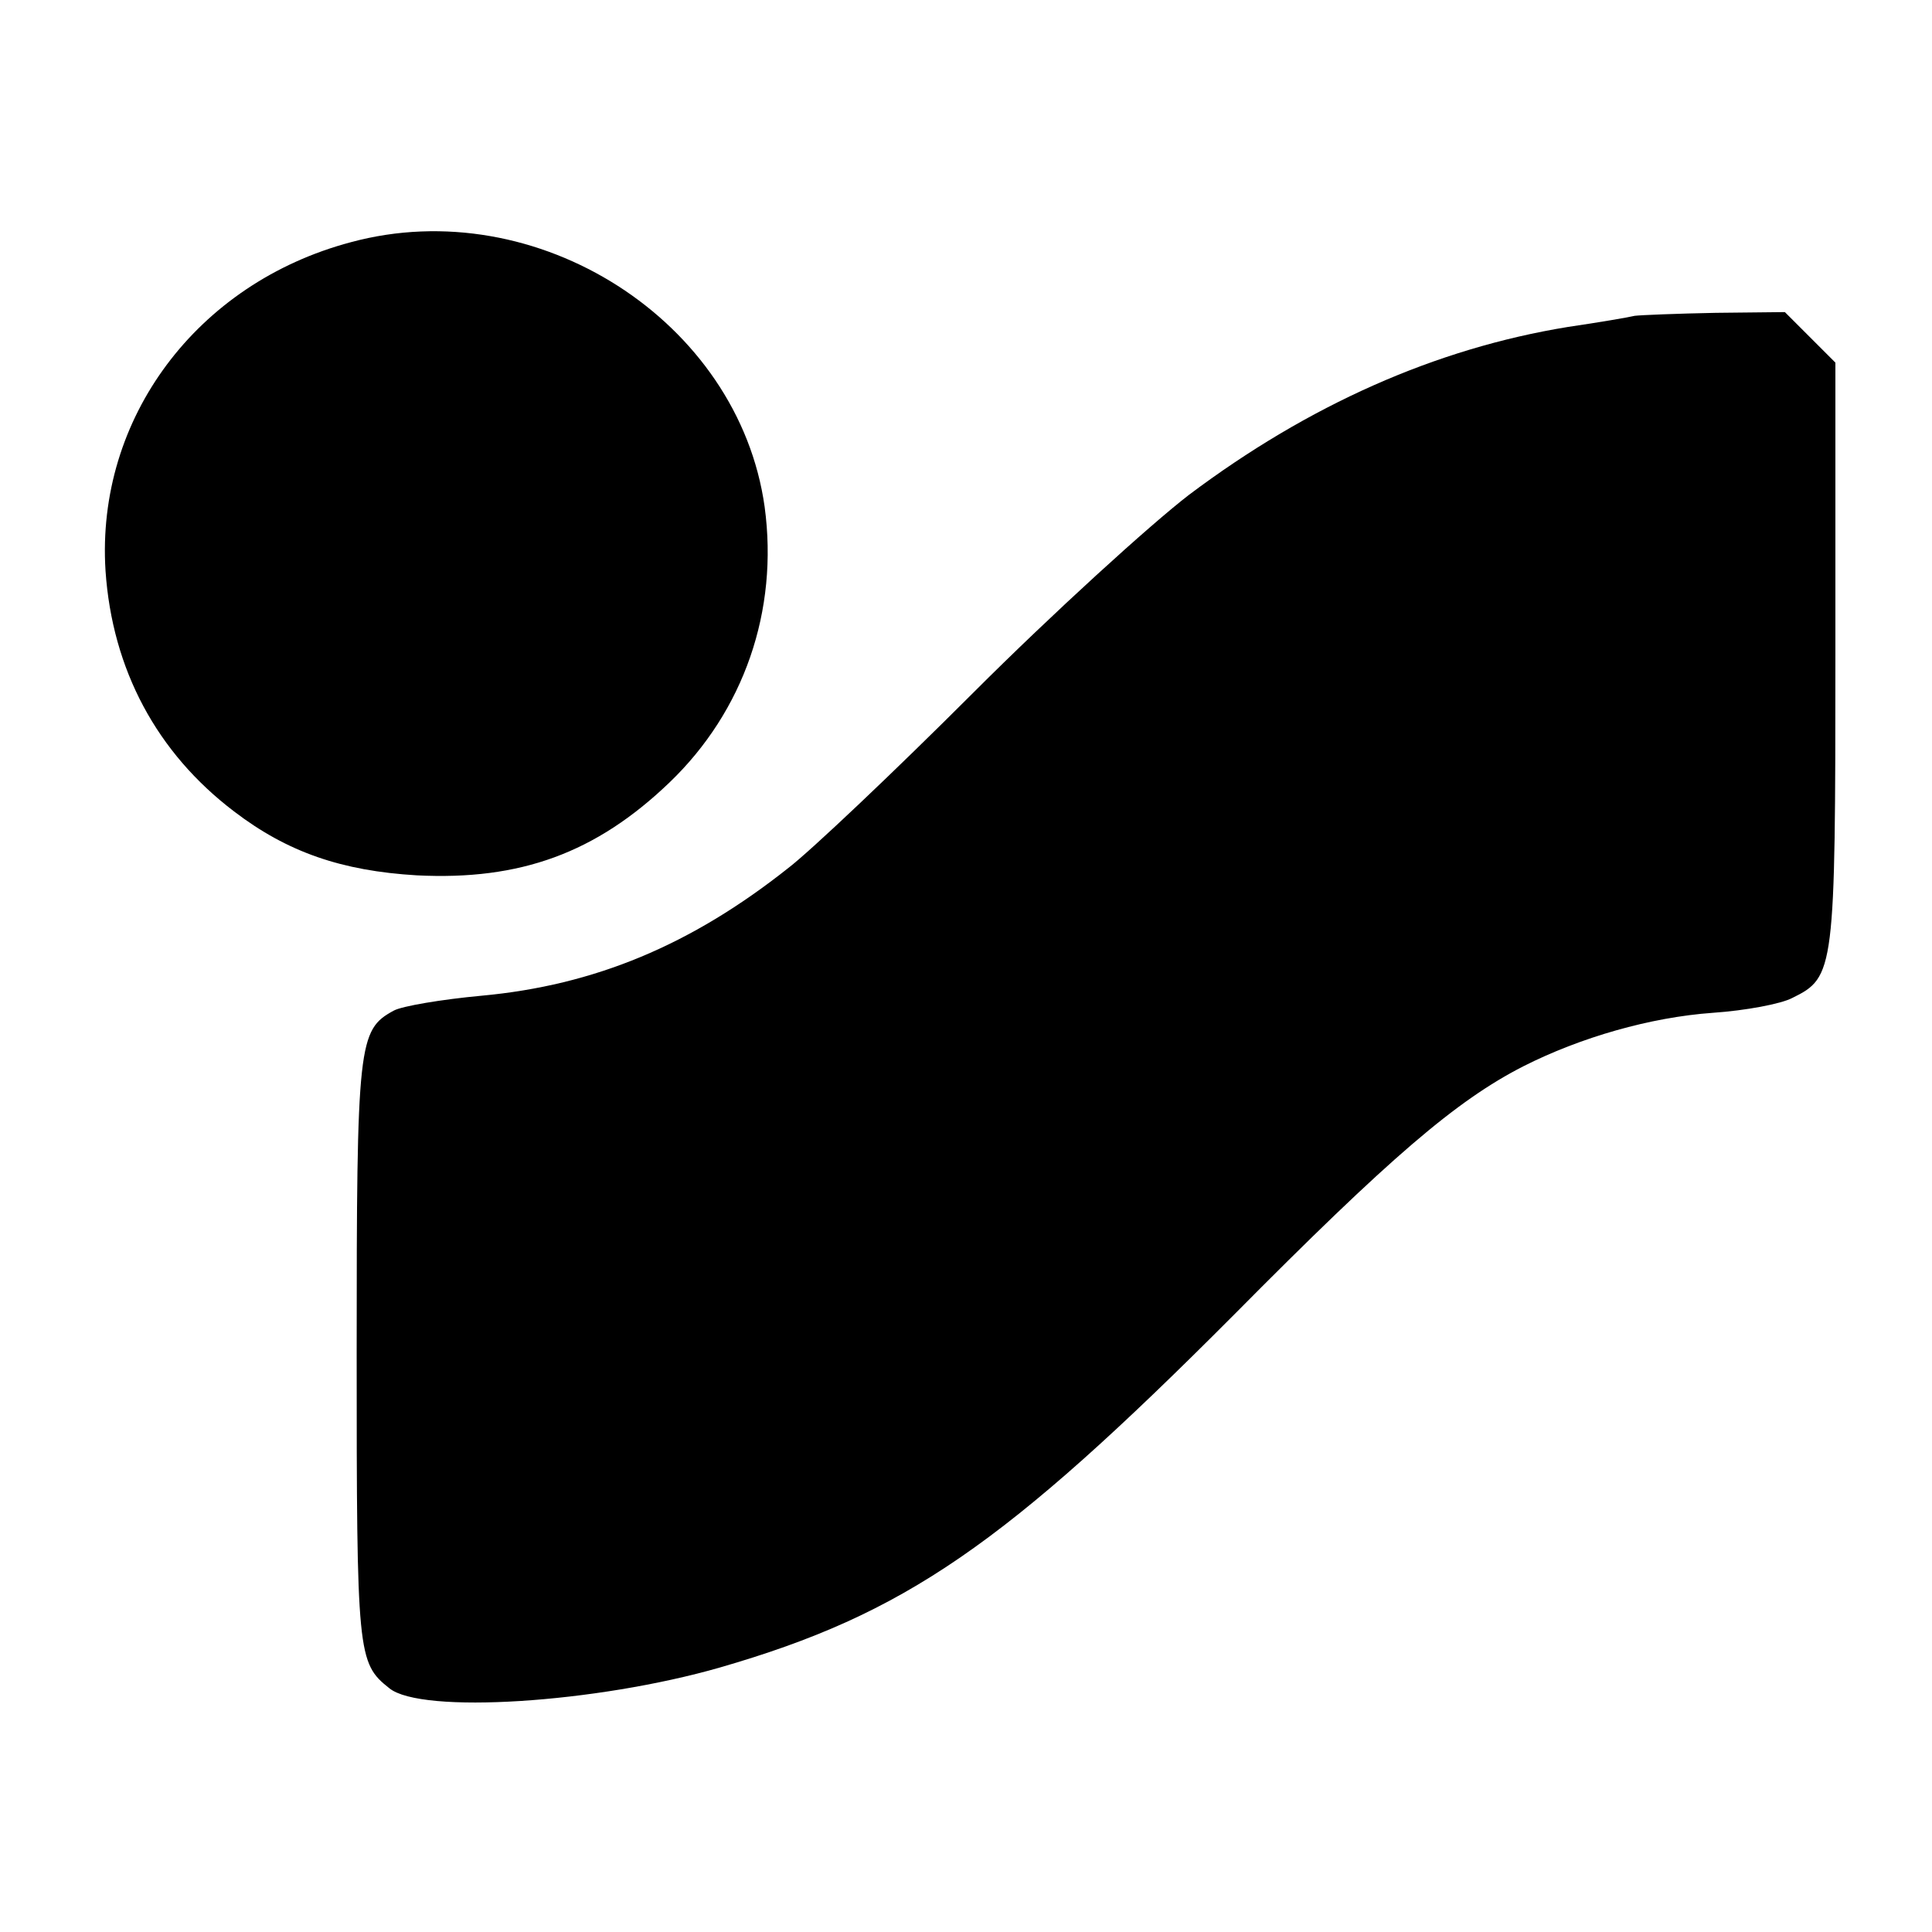
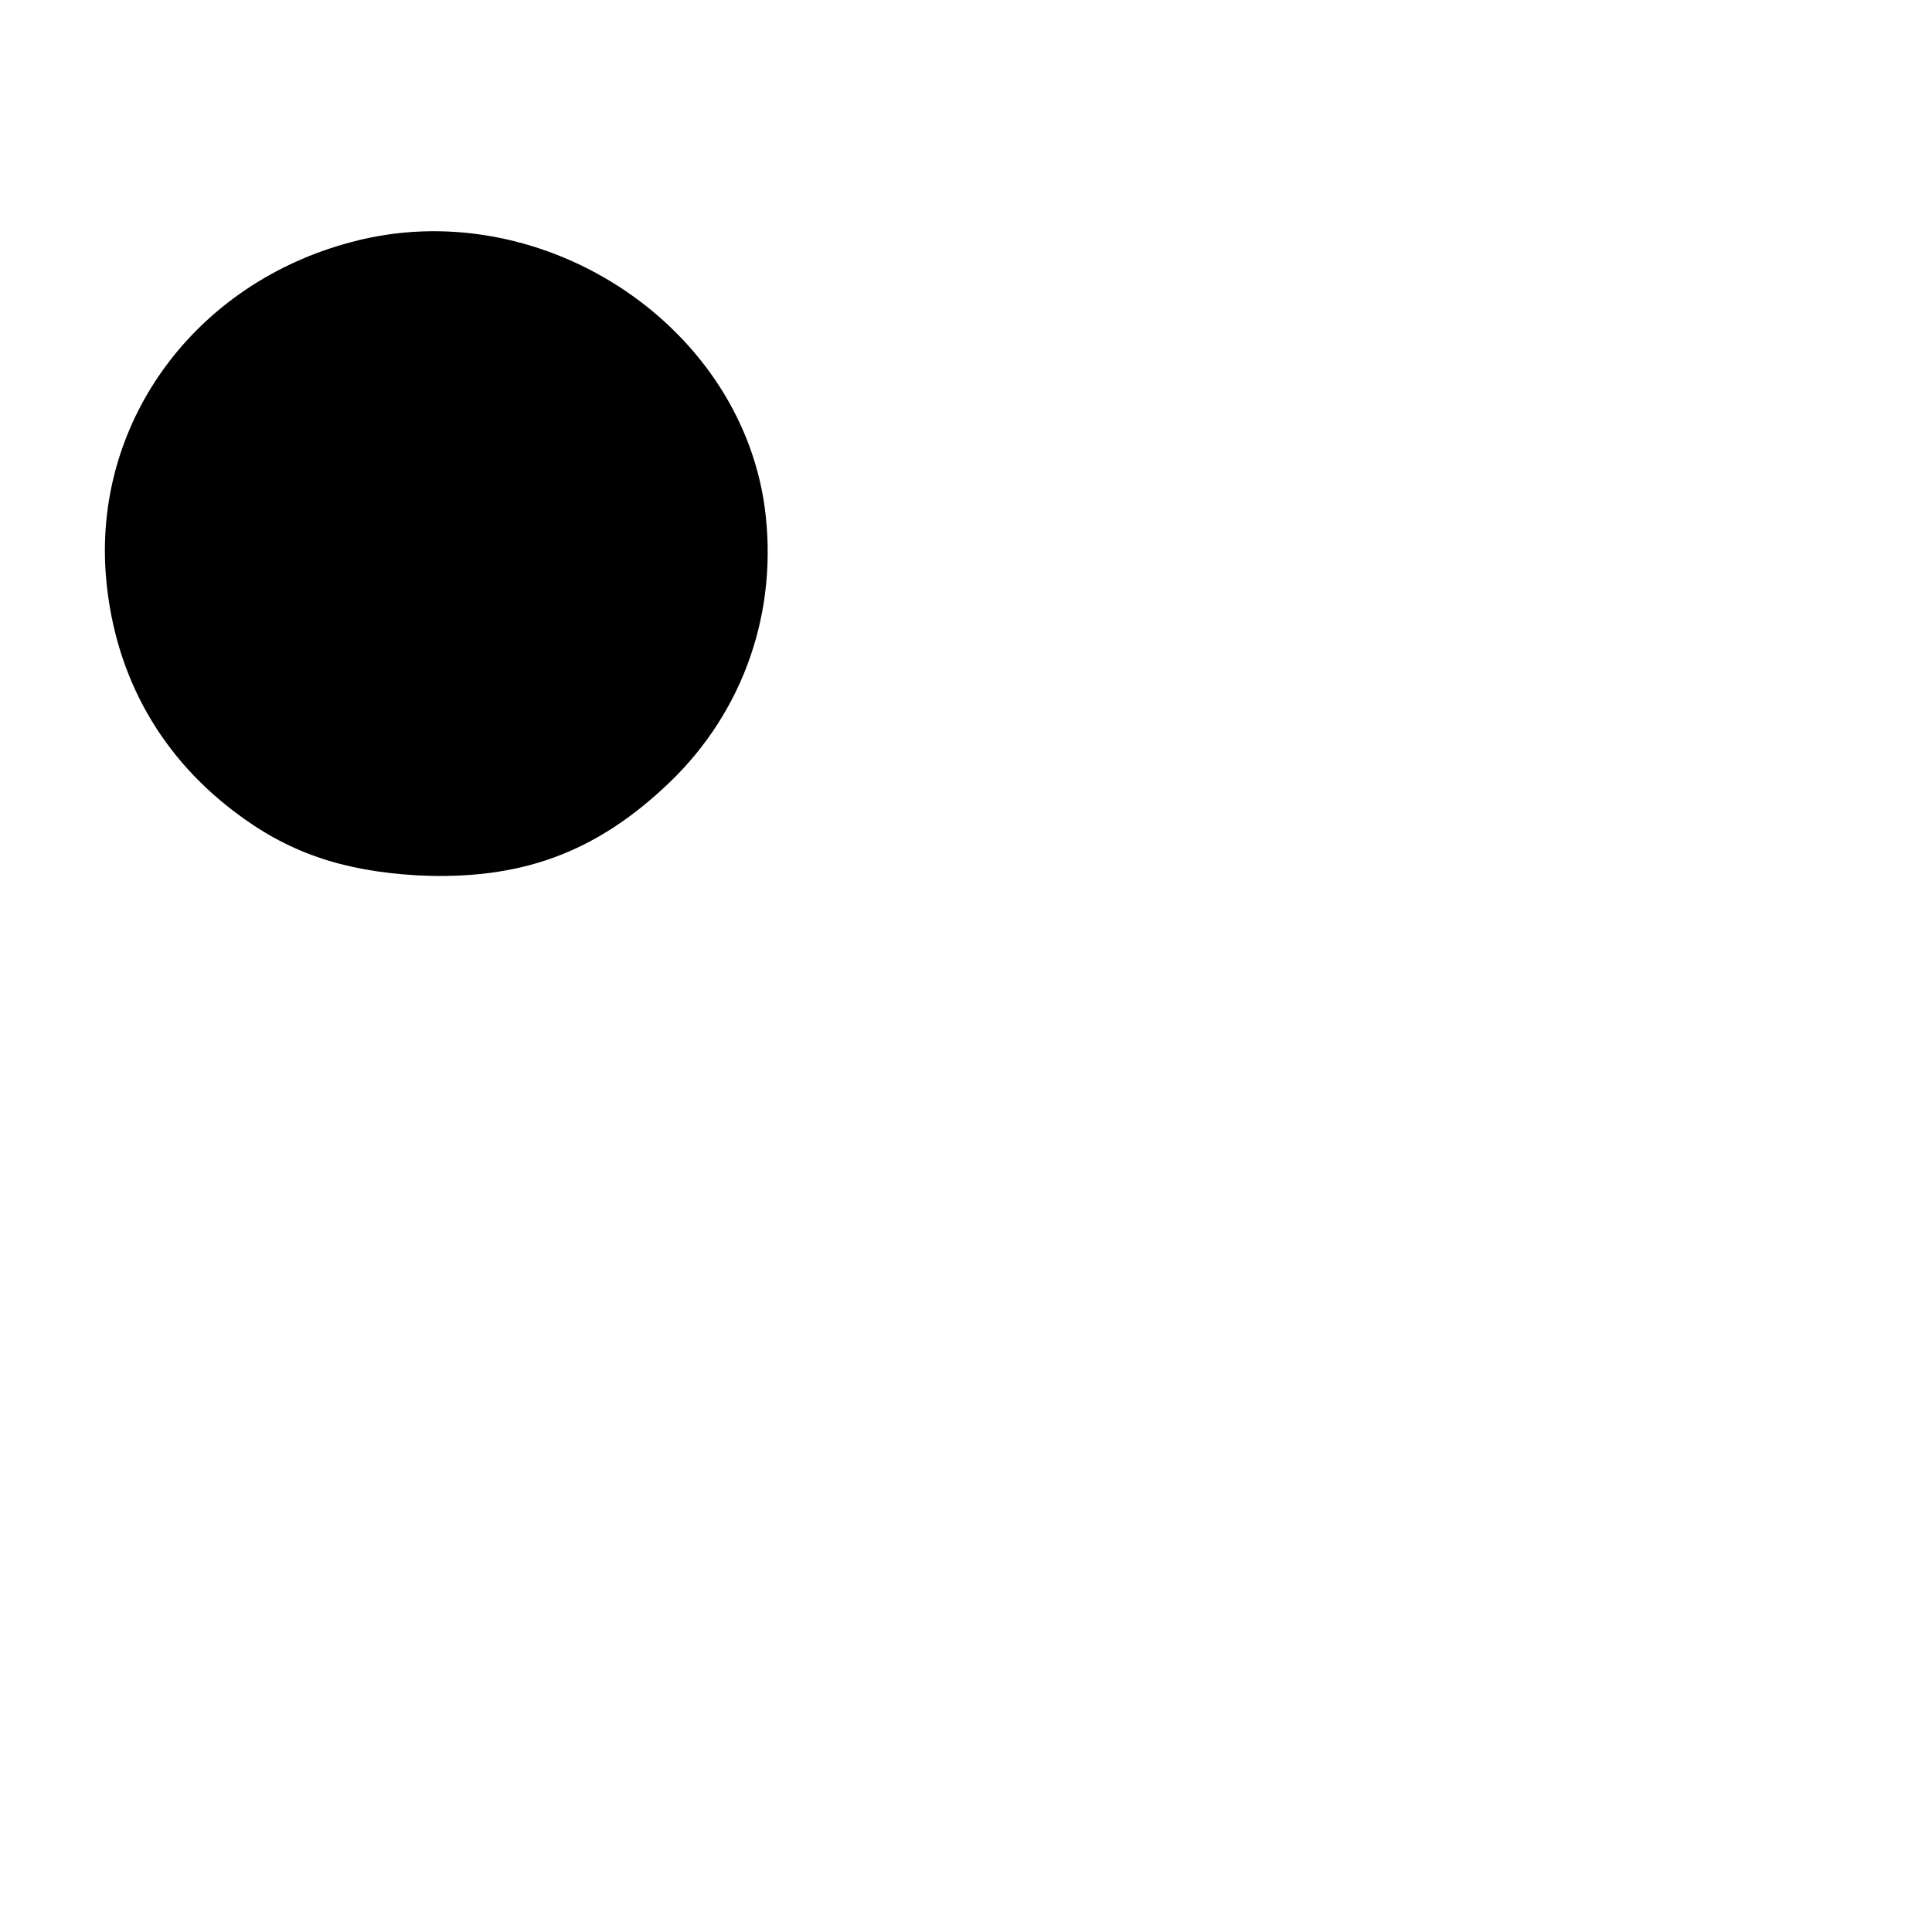
<svg xmlns="http://www.w3.org/2000/svg" version="1.0" width="260pt" height="260pt" viewBox="0 0 260 260" preserveAspectRatio="xMidYMid meet">
  <g transform="translate(0,260) scale(0.1,-0.1)" fill="#000000" stroke="none">
    <path d="M472 2274 c-207 -55 -343 -237 -330 -442 9 -133 69 -245 173 -324 72 -55 145 -80 246 -86 139 -7 241 30 340 125 100 96 147 231 128 371 -35 250 -306 424 -557 356z" />
-     <path d="M2200 2175 c-8 -2 -49 -9 -90 -15 -178 -29 -349 -105 -510 -226 -52 -40 -183 -159 -290 -266 -107 -107 -219 -213 -249 -236 -131 -104 -261 -158 -413 -172 -54 -5 -107 -14 -118 -20 -48 -26 -50 -43 -50 -460 0 -407 1 -418 44 -452 43 -35 278 -20 445 28 249 72 383 165 691 474 211 213 300 289 390 335 77 39 171 66 255 72 44 3 92 12 107 20 57 28 58 36 58 464 l0 391 -34 34 -34 34 -93 -1 c-52 -1 -101 -3 -109 -4z" />
  </g>
</svg>